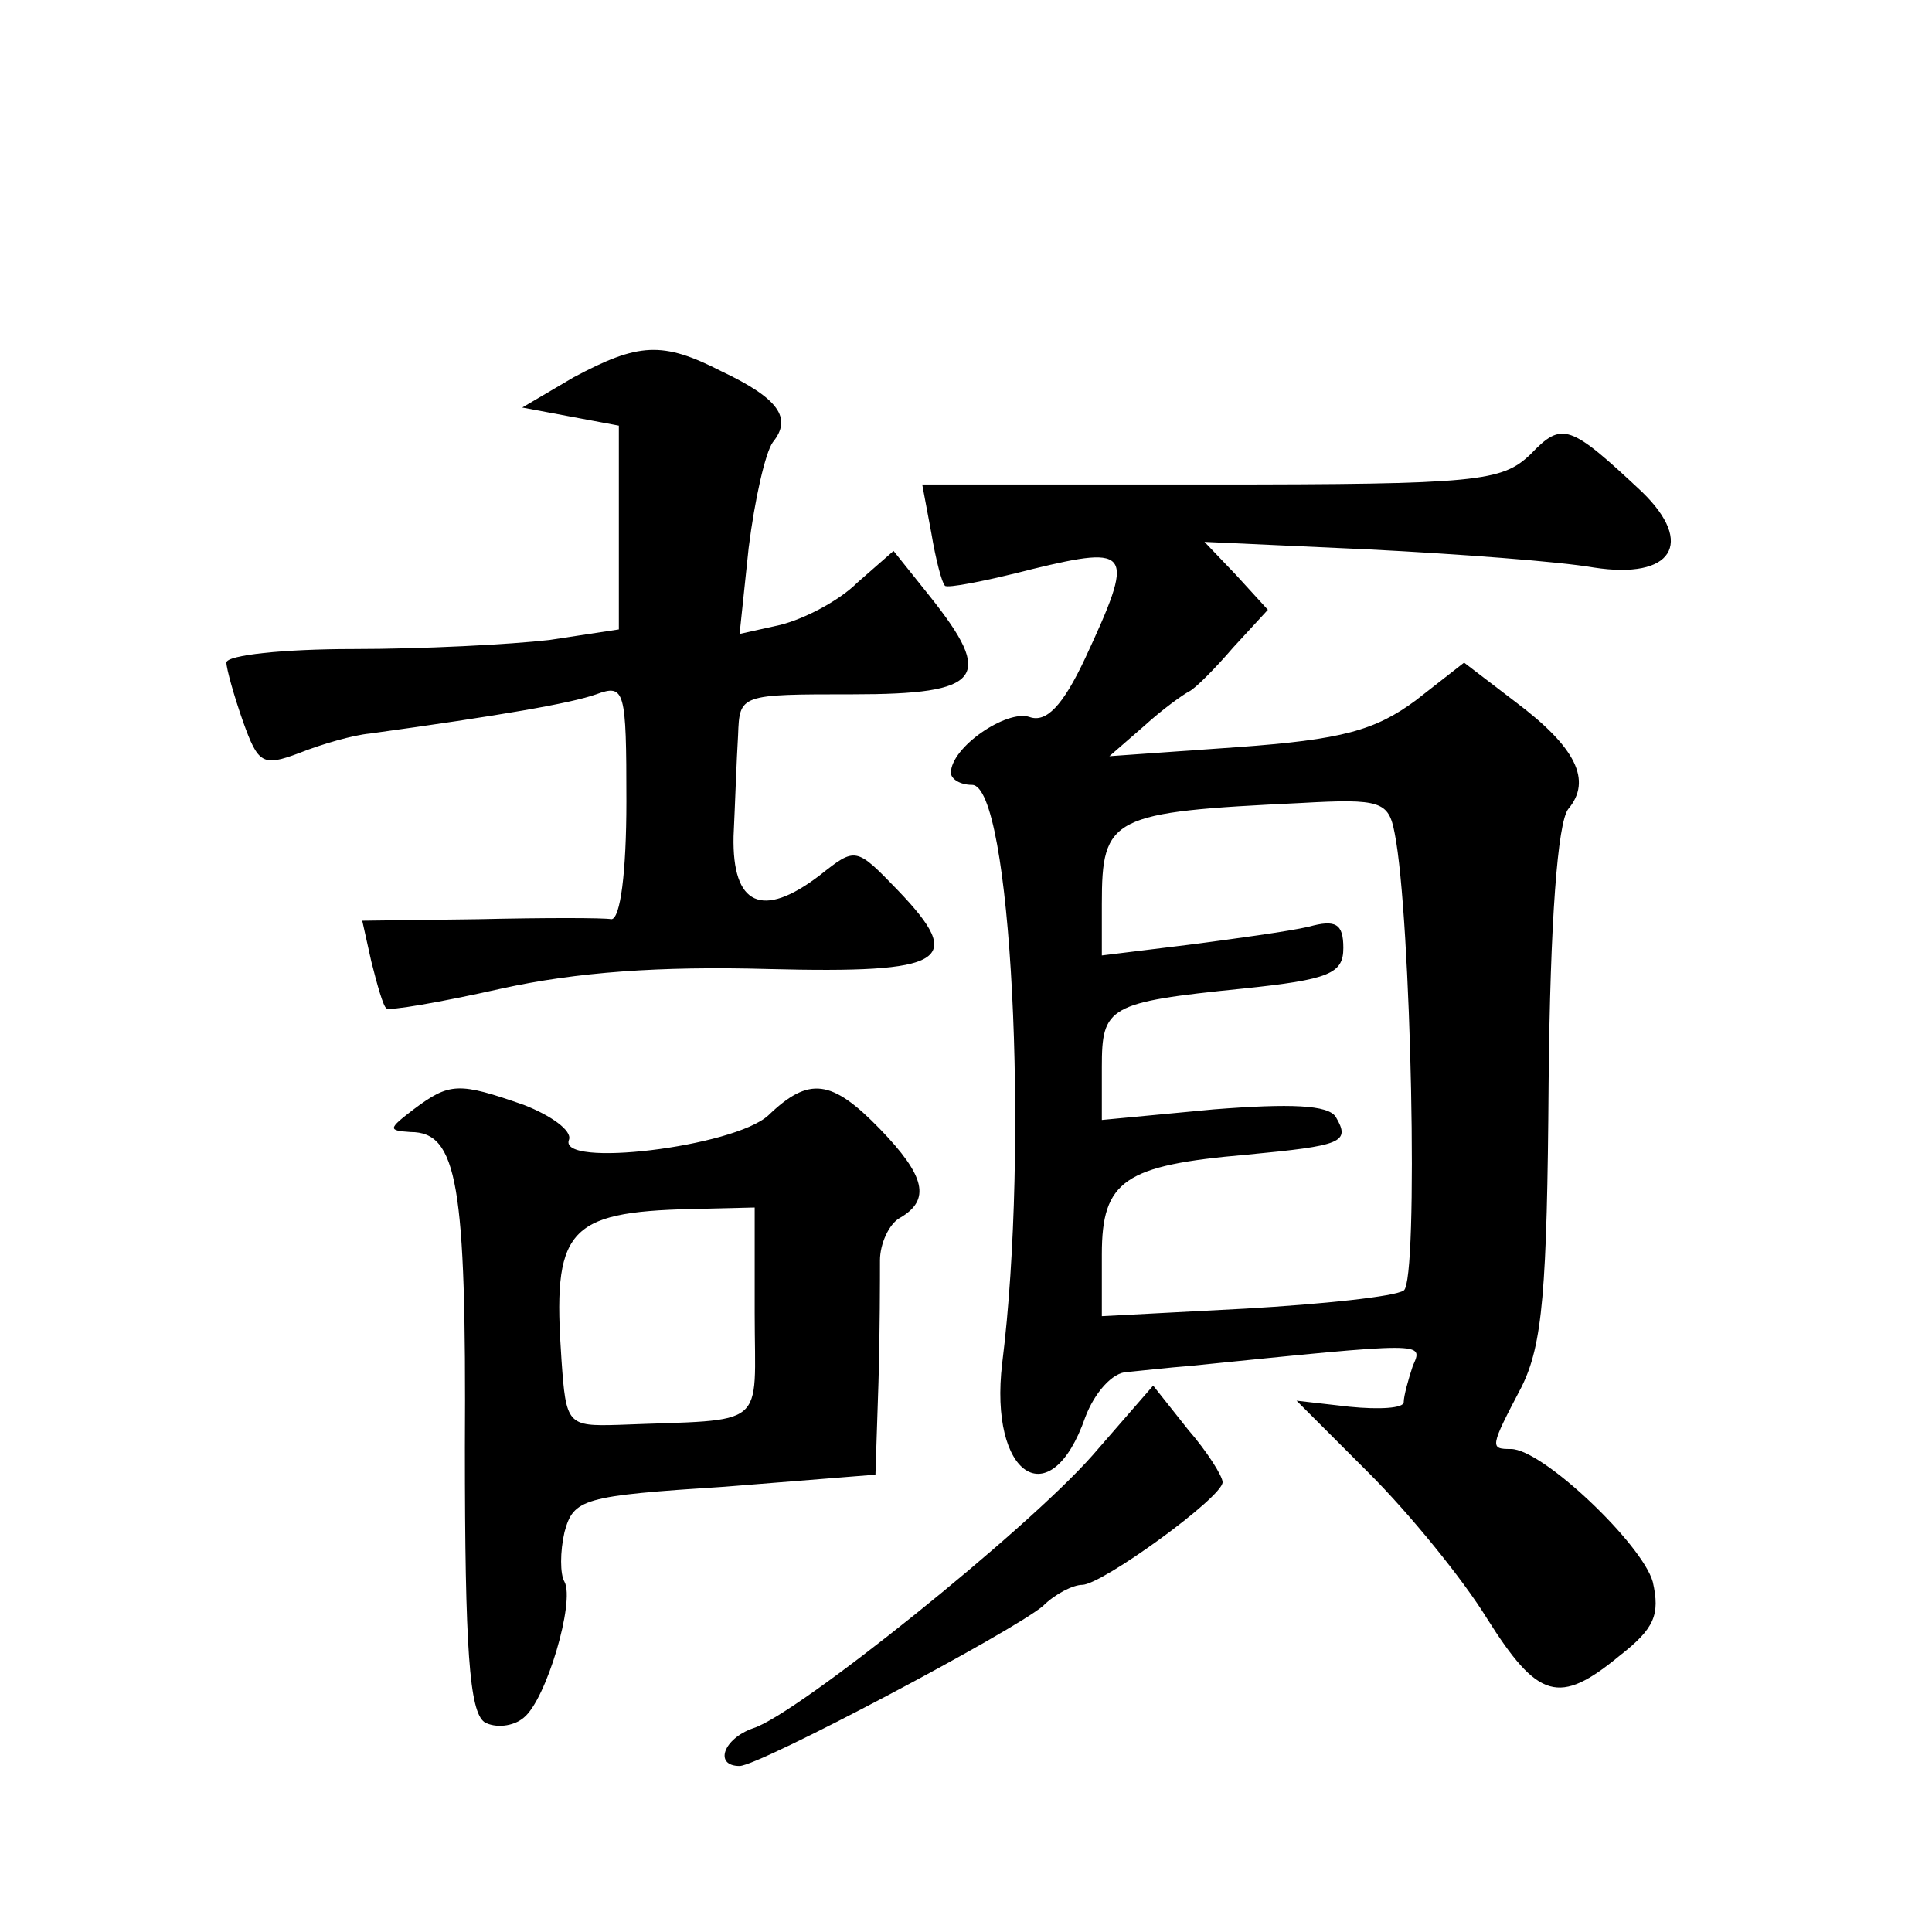
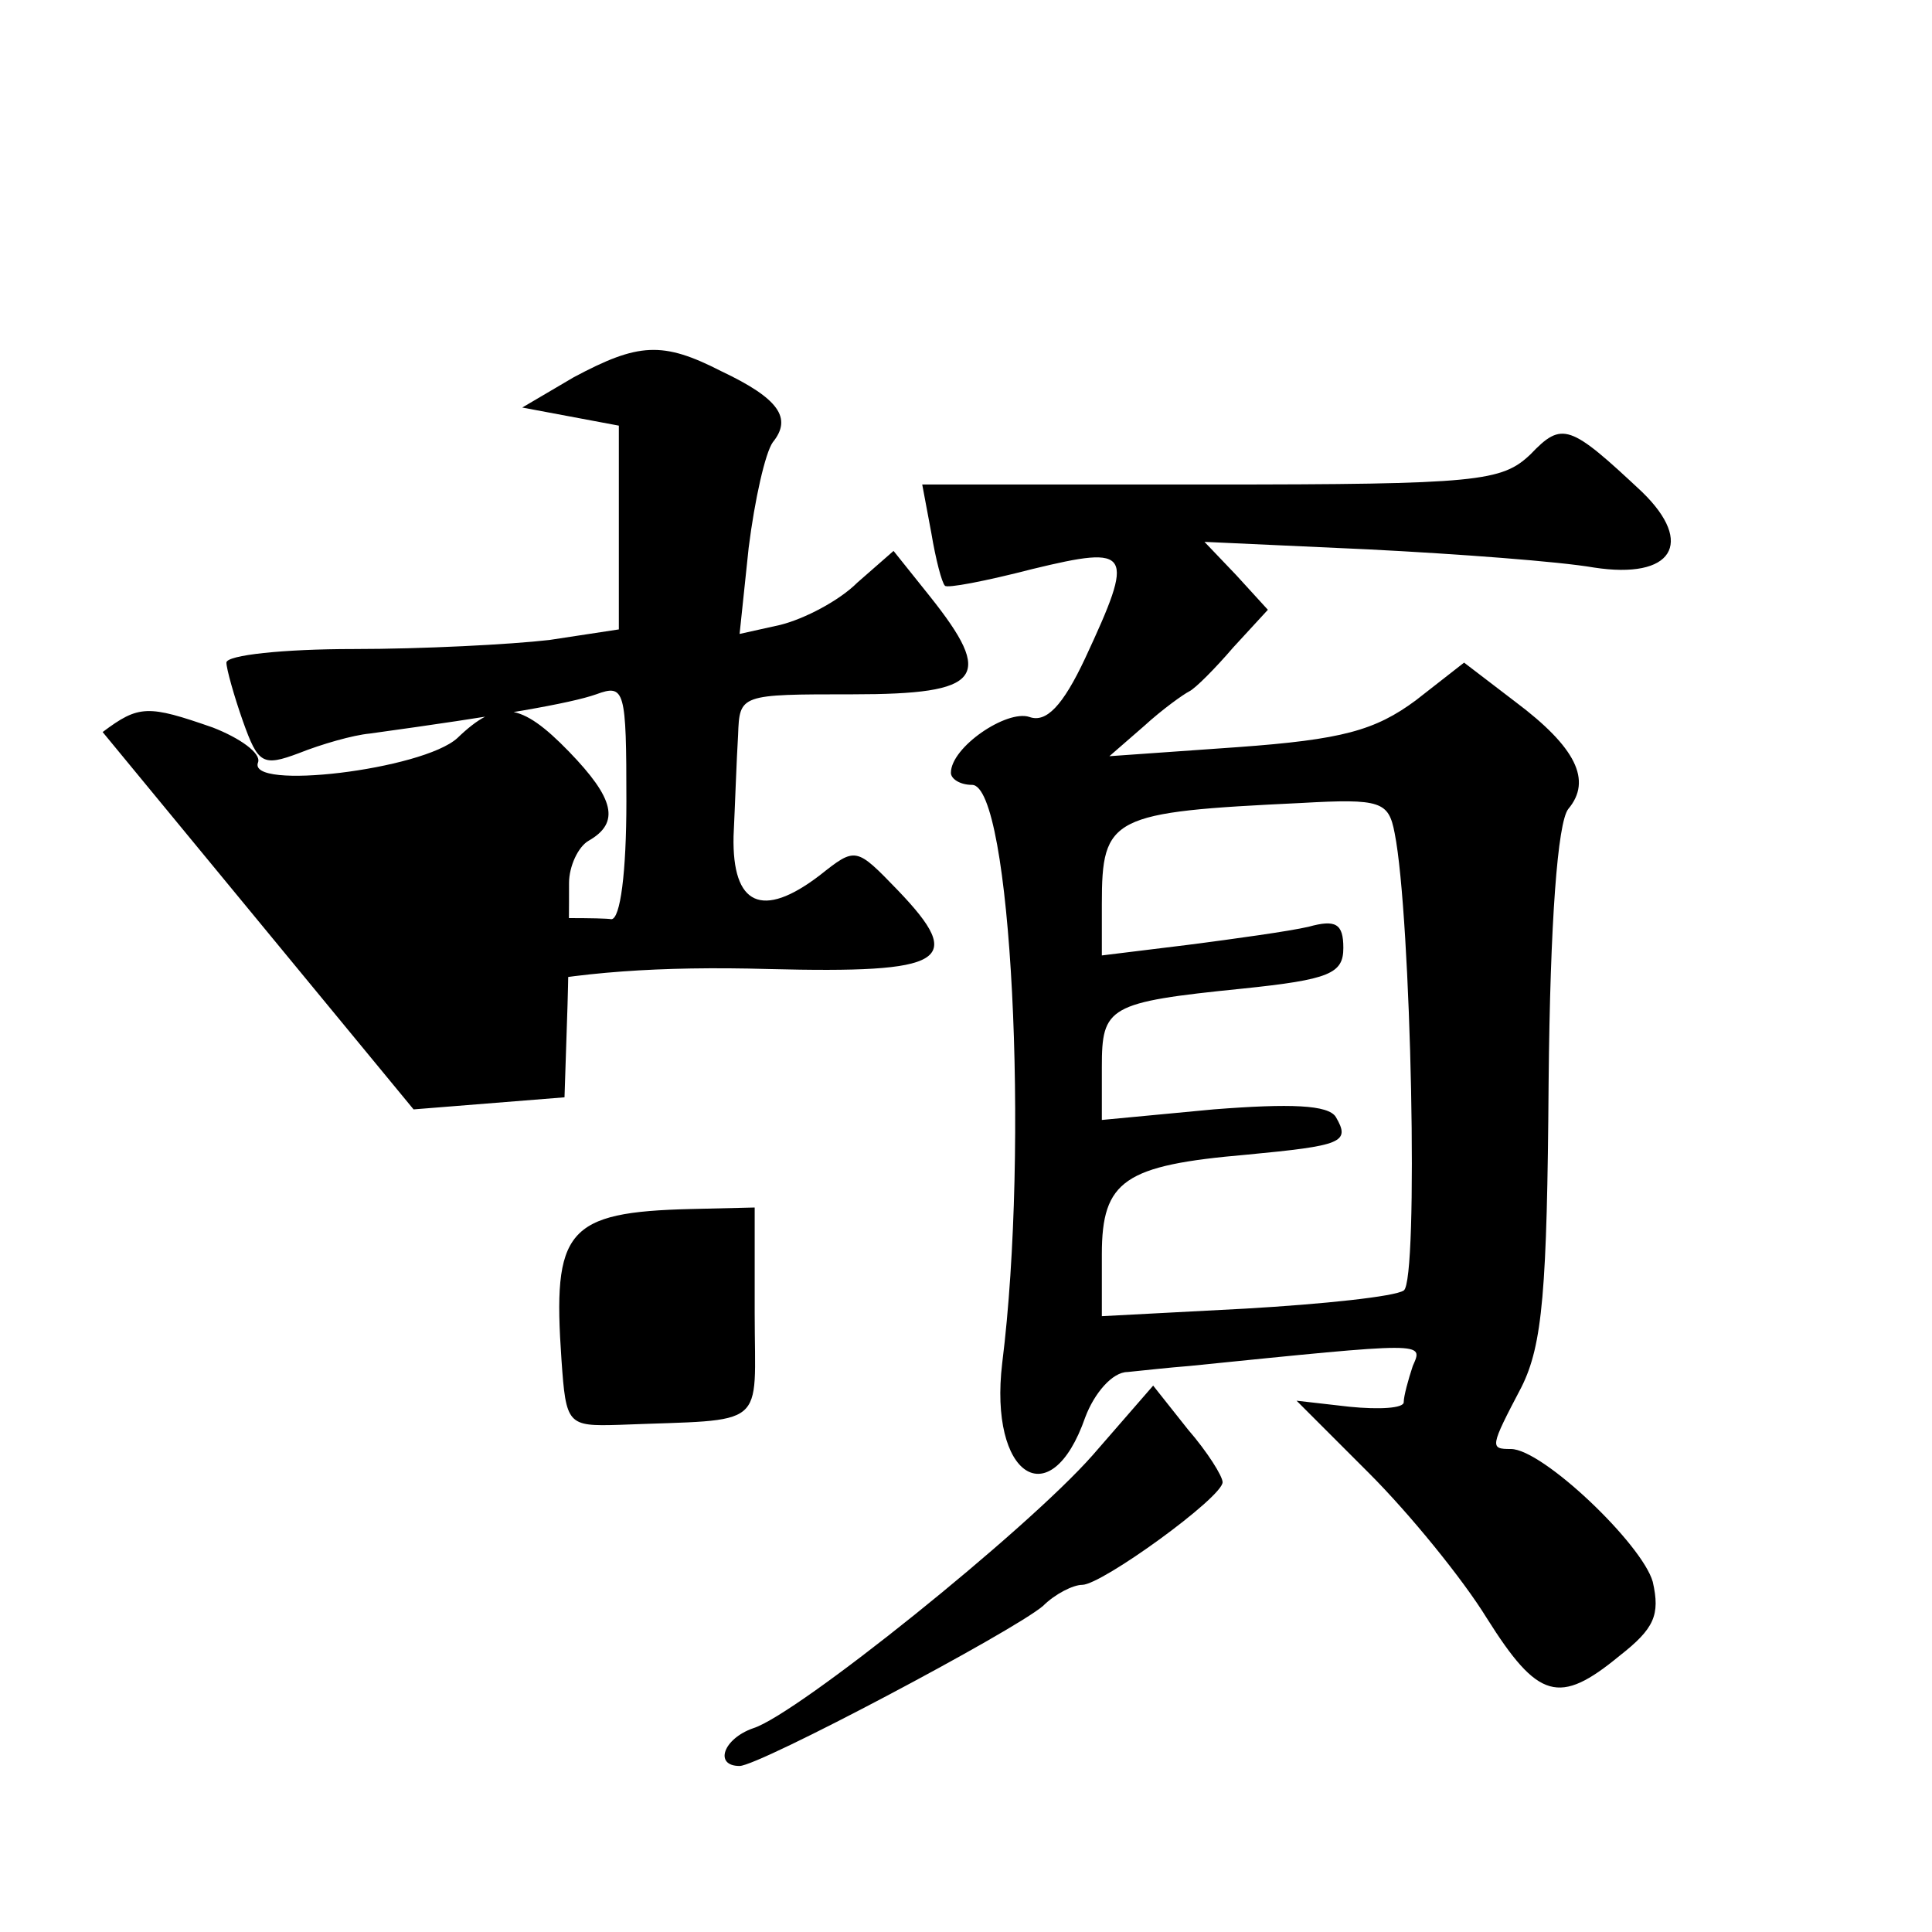
<svg xmlns="http://www.w3.org/2000/svg" version="1.0" width="128pt" height="128pt" viewBox="0 0 128 128" preserveAspectRatio="xMidYMid meet">
  <g transform="translate(0,128) scale(0.1,-0.1)" fill="#0" stroke="none">
-     <path d="M380 1030 l-34 -20 32 -6 32 -6 0 -68 0 -67 -46 -7 c-26 -3 -84 -6 -130 -6 -46 0 -84 -4 -84 -9 0 -4 5 -22 11 -39 10 -28 13 -30 37 -21 15 6 36 12 47 13 87 12 133 20 150 26 19 7 20 3 20 -71 0 -47 -4 -78 -10 -78 -5 1 -45 1 -88 0 l-77 -1 6 -27 c4 -16 8 -30 10 -31 1 -2 36 4 76 13 50 11 105 15 177 13 118 -3 131 5 86 52 -28 29 -28 29 -52 10 -38 -29 -58 -20 -57 26 1 21 2 51 3 67 1 27 1 27 76 27 86 0 94 11 51 65 l-24 30 -24 -21 c-12 -12 -35 -24 -51 -28 l-27 -6 6 57 c4 32 11 63 16 70 13 16 4 29 -34 47 -39 20 -55 19 -98 -4z M1014 979 c-19 -18 -34 -20 -212 -20 l-191 0 6 -32 c3 -18 7 -33 9 -35 1 -2 27 3 58 11 66 16 68 12 35 -59 -15 -32 -26 -43 -37 -39 -15 5 -52 -20 -52 -37 0 -4 6 -8 14 -8 26 0 38 -239 20 -383 -9 -75 32 -102 55 -36 6 16 18 30 28 30 10 1 28 3 41 4 158 16 155 16 148 0 -3 -9 -6 -20 -6 -24 0 -4 -16 -5 -36 -3 l-35 4 48 -48 c27 -27 62 -70 78 -96 34 -54 48 -58 88 -25 23 18 27 27 22 49 -7 25 -73 88 -94 88 -14 0 -14 1 7 41 14 28 17 64 18 202 1 107 6 172 13 181 16 19 5 41 -35 71 l-34 26 -32 -25 c-27 -20 -49 -26 -118 -31 l-85 -6 23 20 c12 11 26 21 30 23 4 2 17 15 29 29 l23 25 -21 23 -21 22 109 -5 c59 -3 126 -8 149 -12 52 -8 67 16 32 50 -48 45 -53 47 -74 25z m-90 -251 c11 -55 16 -297 6 -303 -6 -4 -53 -9 -105 -12 l-95 -5 0 41 c0 49 15 59 96 66 63 6 69 8 59 25 -5 8 -30 9 -81 5 l-74 -7 0 35 c0 40 4 43 93 52 58 6 67 10 67 27 0 16 -5 19 -23 14 -13 -3 -49 -8 -80 -12 l-57 -7 0 34 c0 58 6 61 132 67 53 3 58 1 62 -20z M274 545 c-17 -13 -17 -14 -2 -15 31 0 37 -34 36 -209 0 -134 3 -175 13 -182 7 -4 19 -3 26 3 15 12 34 77 27 90 -3 5 -3 20 0 33 6 22 12 24 106 30 l100 8 2 61 c1 33 1 70 1 81 0 11 6 24 13 28 21 12 17 28 -13 59 -32 33 -47 35 -74 9 -23 -21 -140 -35 -132 -16 2 6 -12 16 -30 23 -43 15 -49 15 -73 -3z m226 -135 c0 -78 10 -70 -90 -74 -34 -1 -35 0 -38 43 -6 86 3 98 86 100 l42 1 0 -70z M724 316 c-44 -50 -196 -172 -225 -181 -20 -7 -26 -25 -9 -25 13 0 181 89 201 106 8 8 20 14 26 14 13 0 93 58 93 68 0 4 -10 20 -23 35 l-23 29 -40 -46z" />
+     <path d="M380 1030 l-34 -20 32 -6 32 -6 0 -68 0 -67 -46 -7 c-26 -3 -84 -6 -130 -6 -46 0 -84 -4 -84 -9 0 -4 5 -22 11 -39 10 -28 13 -30 37 -21 15 6 36 12 47 13 87 12 133 20 150 26 19 7 20 3 20 -71 0 -47 -4 -78 -10 -78 -5 1 -45 1 -88 0 l-77 -1 6 -27 c4 -16 8 -30 10 -31 1 -2 36 4 76 13 50 11 105 15 177 13 118 -3 131 5 86 52 -28 29 -28 29 -52 10 -38 -29 -58 -20 -57 26 1 21 2 51 3 67 1 27 1 27 76 27 86 0 94 11 51 65 l-24 30 -24 -21 c-12 -12 -35 -24 -51 -28 l-27 -6 6 57 c4 32 11 63 16 70 13 16 4 29 -34 47 -39 20 -55 19 -98 -4z M1014 979 c-19 -18 -34 -20 -212 -20 l-191 0 6 -32 c3 -18 7 -33 9 -35 1 -2 27 3 58 11 66 16 68 12 35 -59 -15 -32 -26 -43 -37 -39 -15 5 -52 -20 -52 -37 0 -4 6 -8 14 -8 26 0 38 -239 20 -383 -9 -75 32 -102 55 -36 6 16 18 30 28 30 10 1 28 3 41 4 158 16 155 16 148 0 -3 -9 -6 -20 -6 -24 0 -4 -16 -5 -36 -3 l-35 4 48 -48 c27 -27 62 -70 78 -96 34 -54 48 -58 88 -25 23 18 27 27 22 49 -7 25 -73 88 -94 88 -14 0 -14 1 7 41 14 28 17 64 18 202 1 107 6 172 13 181 16 19 5 41 -35 71 l-34 26 -32 -25 c-27 -20 -49 -26 -118 -31 l-85 -6 23 20 c12 11 26 21 30 23 4 2 17 15 29 29 l23 25 -21 23 -21 22 109 -5 c59 -3 126 -8 149 -12 52 -8 67 16 32 50 -48 45 -53 47 -74 25z m-90 -251 c11 -55 16 -297 6 -303 -6 -4 -53 -9 -105 -12 l-95 -5 0 41 c0 49 15 59 96 66 63 6 69 8 59 25 -5 8 -30 9 -81 5 l-74 -7 0 35 c0 40 4 43 93 52 58 6 67 10 67 27 0 16 -5 19 -23 14 -13 -3 -49 -8 -80 -12 l-57 -7 0 34 c0 58 6 61 132 67 53 3 58 1 62 -20z M274 545 l100 8 2 61 c1 33 1 70 1 81 0 11 6 24 13 28 21 12 17 28 -13 59 -32 33 -47 35 -74 9 -23 -21 -140 -35 -132 -16 2 6 -12 16 -30 23 -43 15 -49 15 -73 -3z m226 -135 c0 -78 10 -70 -90 -74 -34 -1 -35 0 -38 43 -6 86 3 98 86 100 l42 1 0 -70z M724 316 c-44 -50 -196 -172 -225 -181 -20 -7 -26 -25 -9 -25 13 0 181 89 201 106 8 8 20 14 26 14 13 0 93 58 93 68 0 4 -10 20 -23 35 l-23 29 -40 -46z" />
  </g>
</svg>